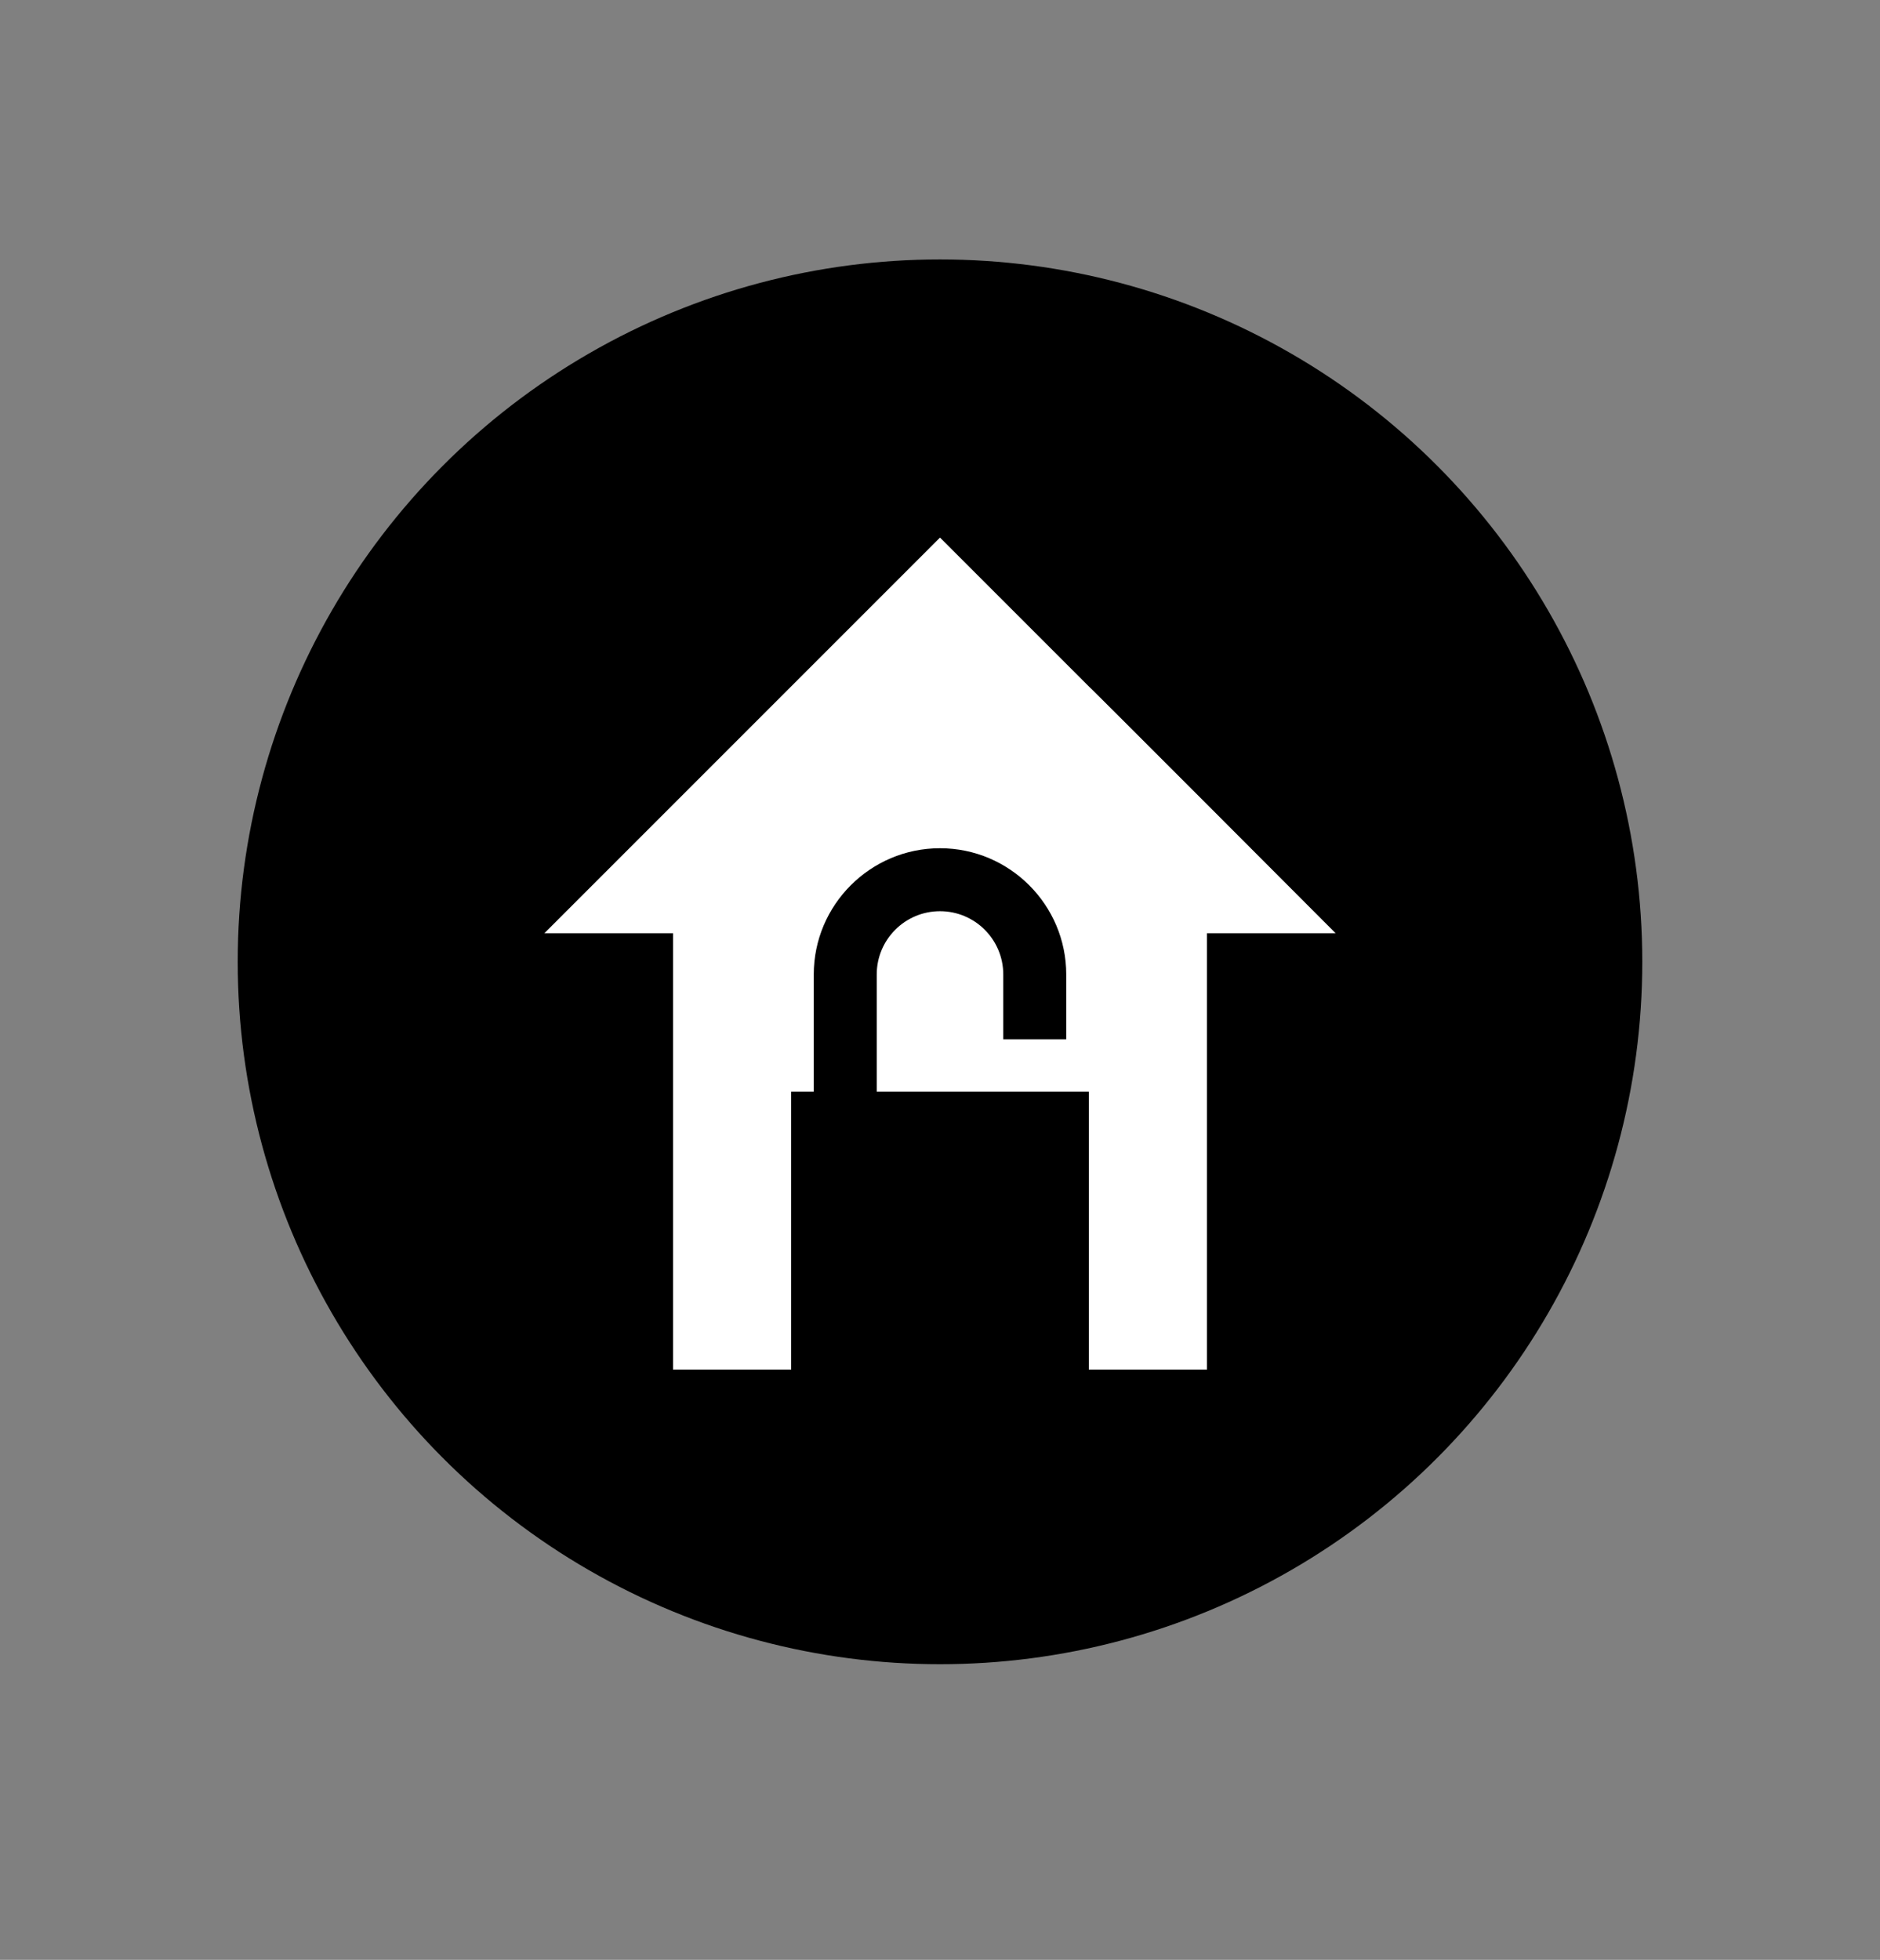
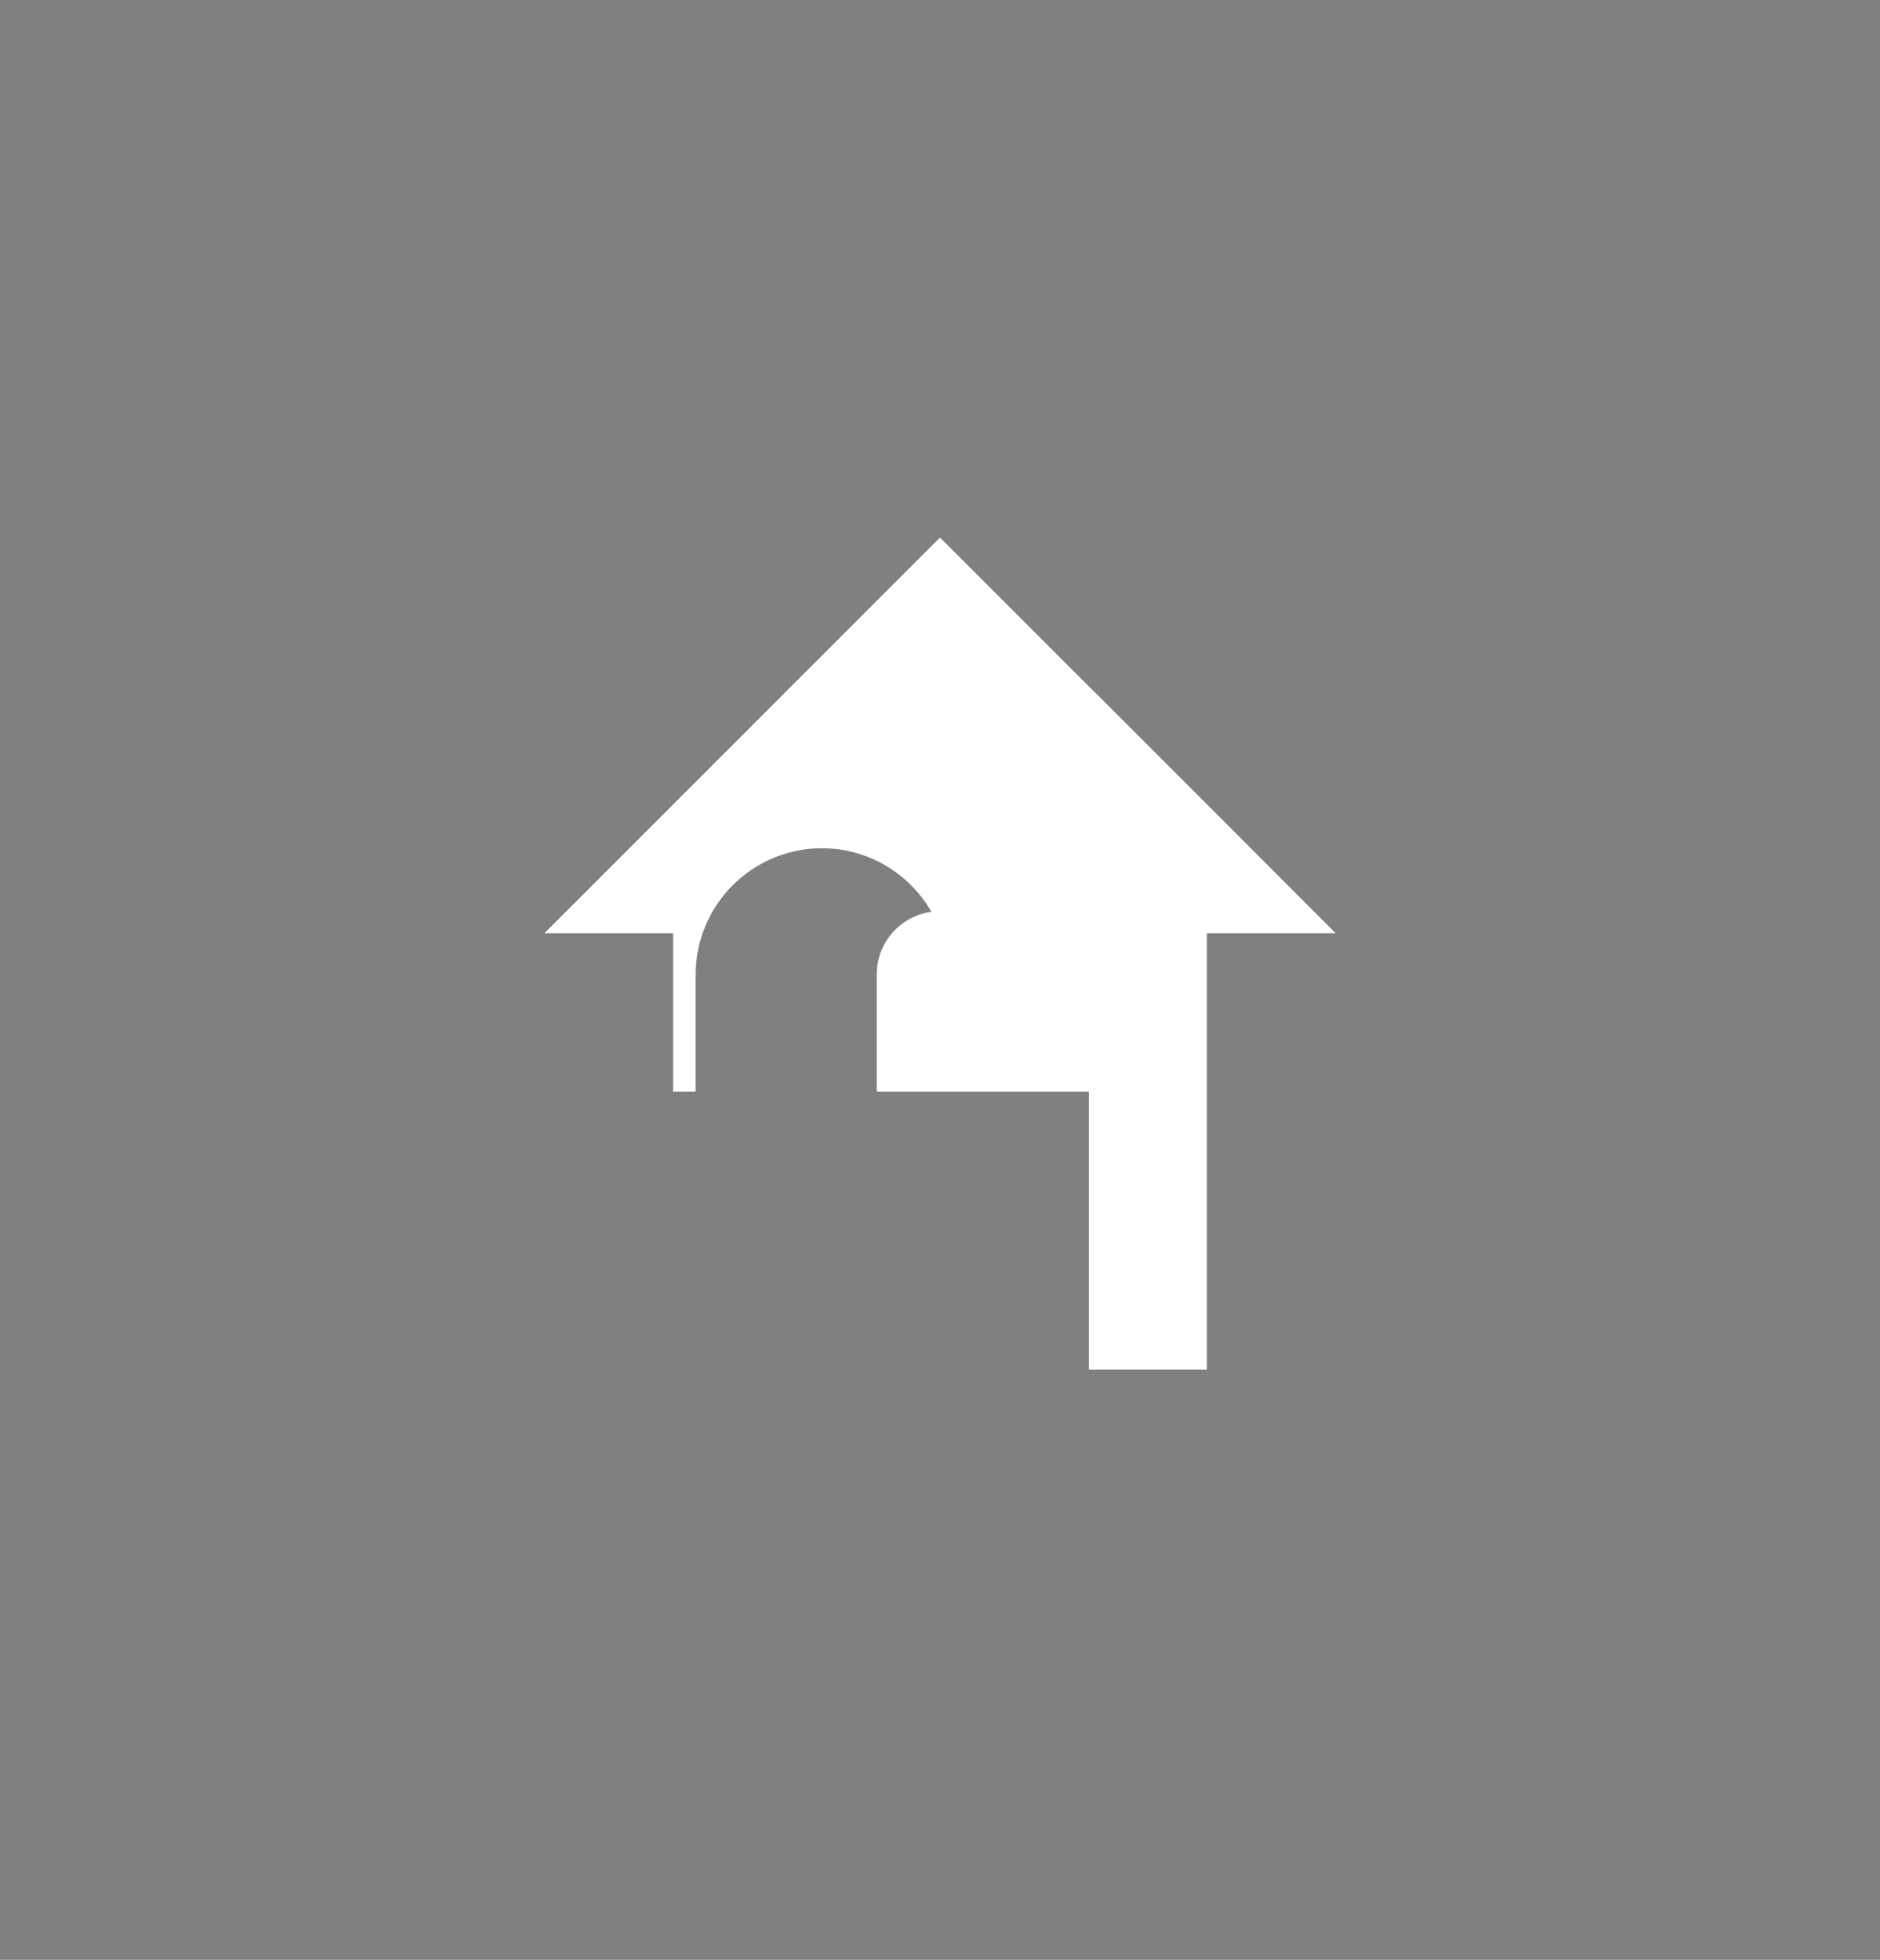
<svg xmlns="http://www.w3.org/2000/svg" version="1.1" x="0px" y="0px" viewBox="0 0 62.4 65.04" style="enable-background:new 0 0 62.4 65.04;" xml:space="preserve">
  <rect x="0" y="0" width="62.4" height="65.04" fill="#808080" stroke="none" />
  <style type="text/css">
	.st0{display:none;}
	.st1{fill:#FFFFFF;stroke:#000000;stroke-width:0.5;}
	.st2{fill:#181613;}
	.st3{fill:#FFFFFF;}
	.st4{clip-path:url(#SVGID_2_);}
</style>
  <g id="Layer_1" class="st0">
</g>
  <g id="GUIDES">
-     <circle cx="31.2" cy="31.92" r="23.31" />
-     <path class="st3" d="M36.15,22.79l-4.95-4.95L18.07,30.97h4.27v14.48h3.92v-9.22h0.75v-3.89c0-2.31,1.88-4.19,4.19-4.19   s4.19,1.88,4.19,4.19v2.15H33.3v-2.15c0-1.16-0.94-2.1-2.1-2.1s-2.1,0.94-2.1,2.1v3.89h7.04v9.22h3.92v-4.94v-5.18v-4.36h4.27   C44.33,30.97,36.14,22.76,36.15,22.79z" />
+     <path class="st3" d="M36.15,22.79l-4.95-4.95L18.07,30.97h4.27v14.48v-9.22h0.75v-3.89c0-2.31,1.88-4.19,4.19-4.19   s4.19,1.88,4.19,4.19v2.15H33.3v-2.15c0-1.16-0.94-2.1-2.1-2.1s-2.1,0.94-2.1,2.1v3.89h7.04v9.22h3.92v-4.94v-5.18v-4.36h4.27   C44.33,30.97,36.14,22.76,36.15,22.79z" />
  </g>
</svg>